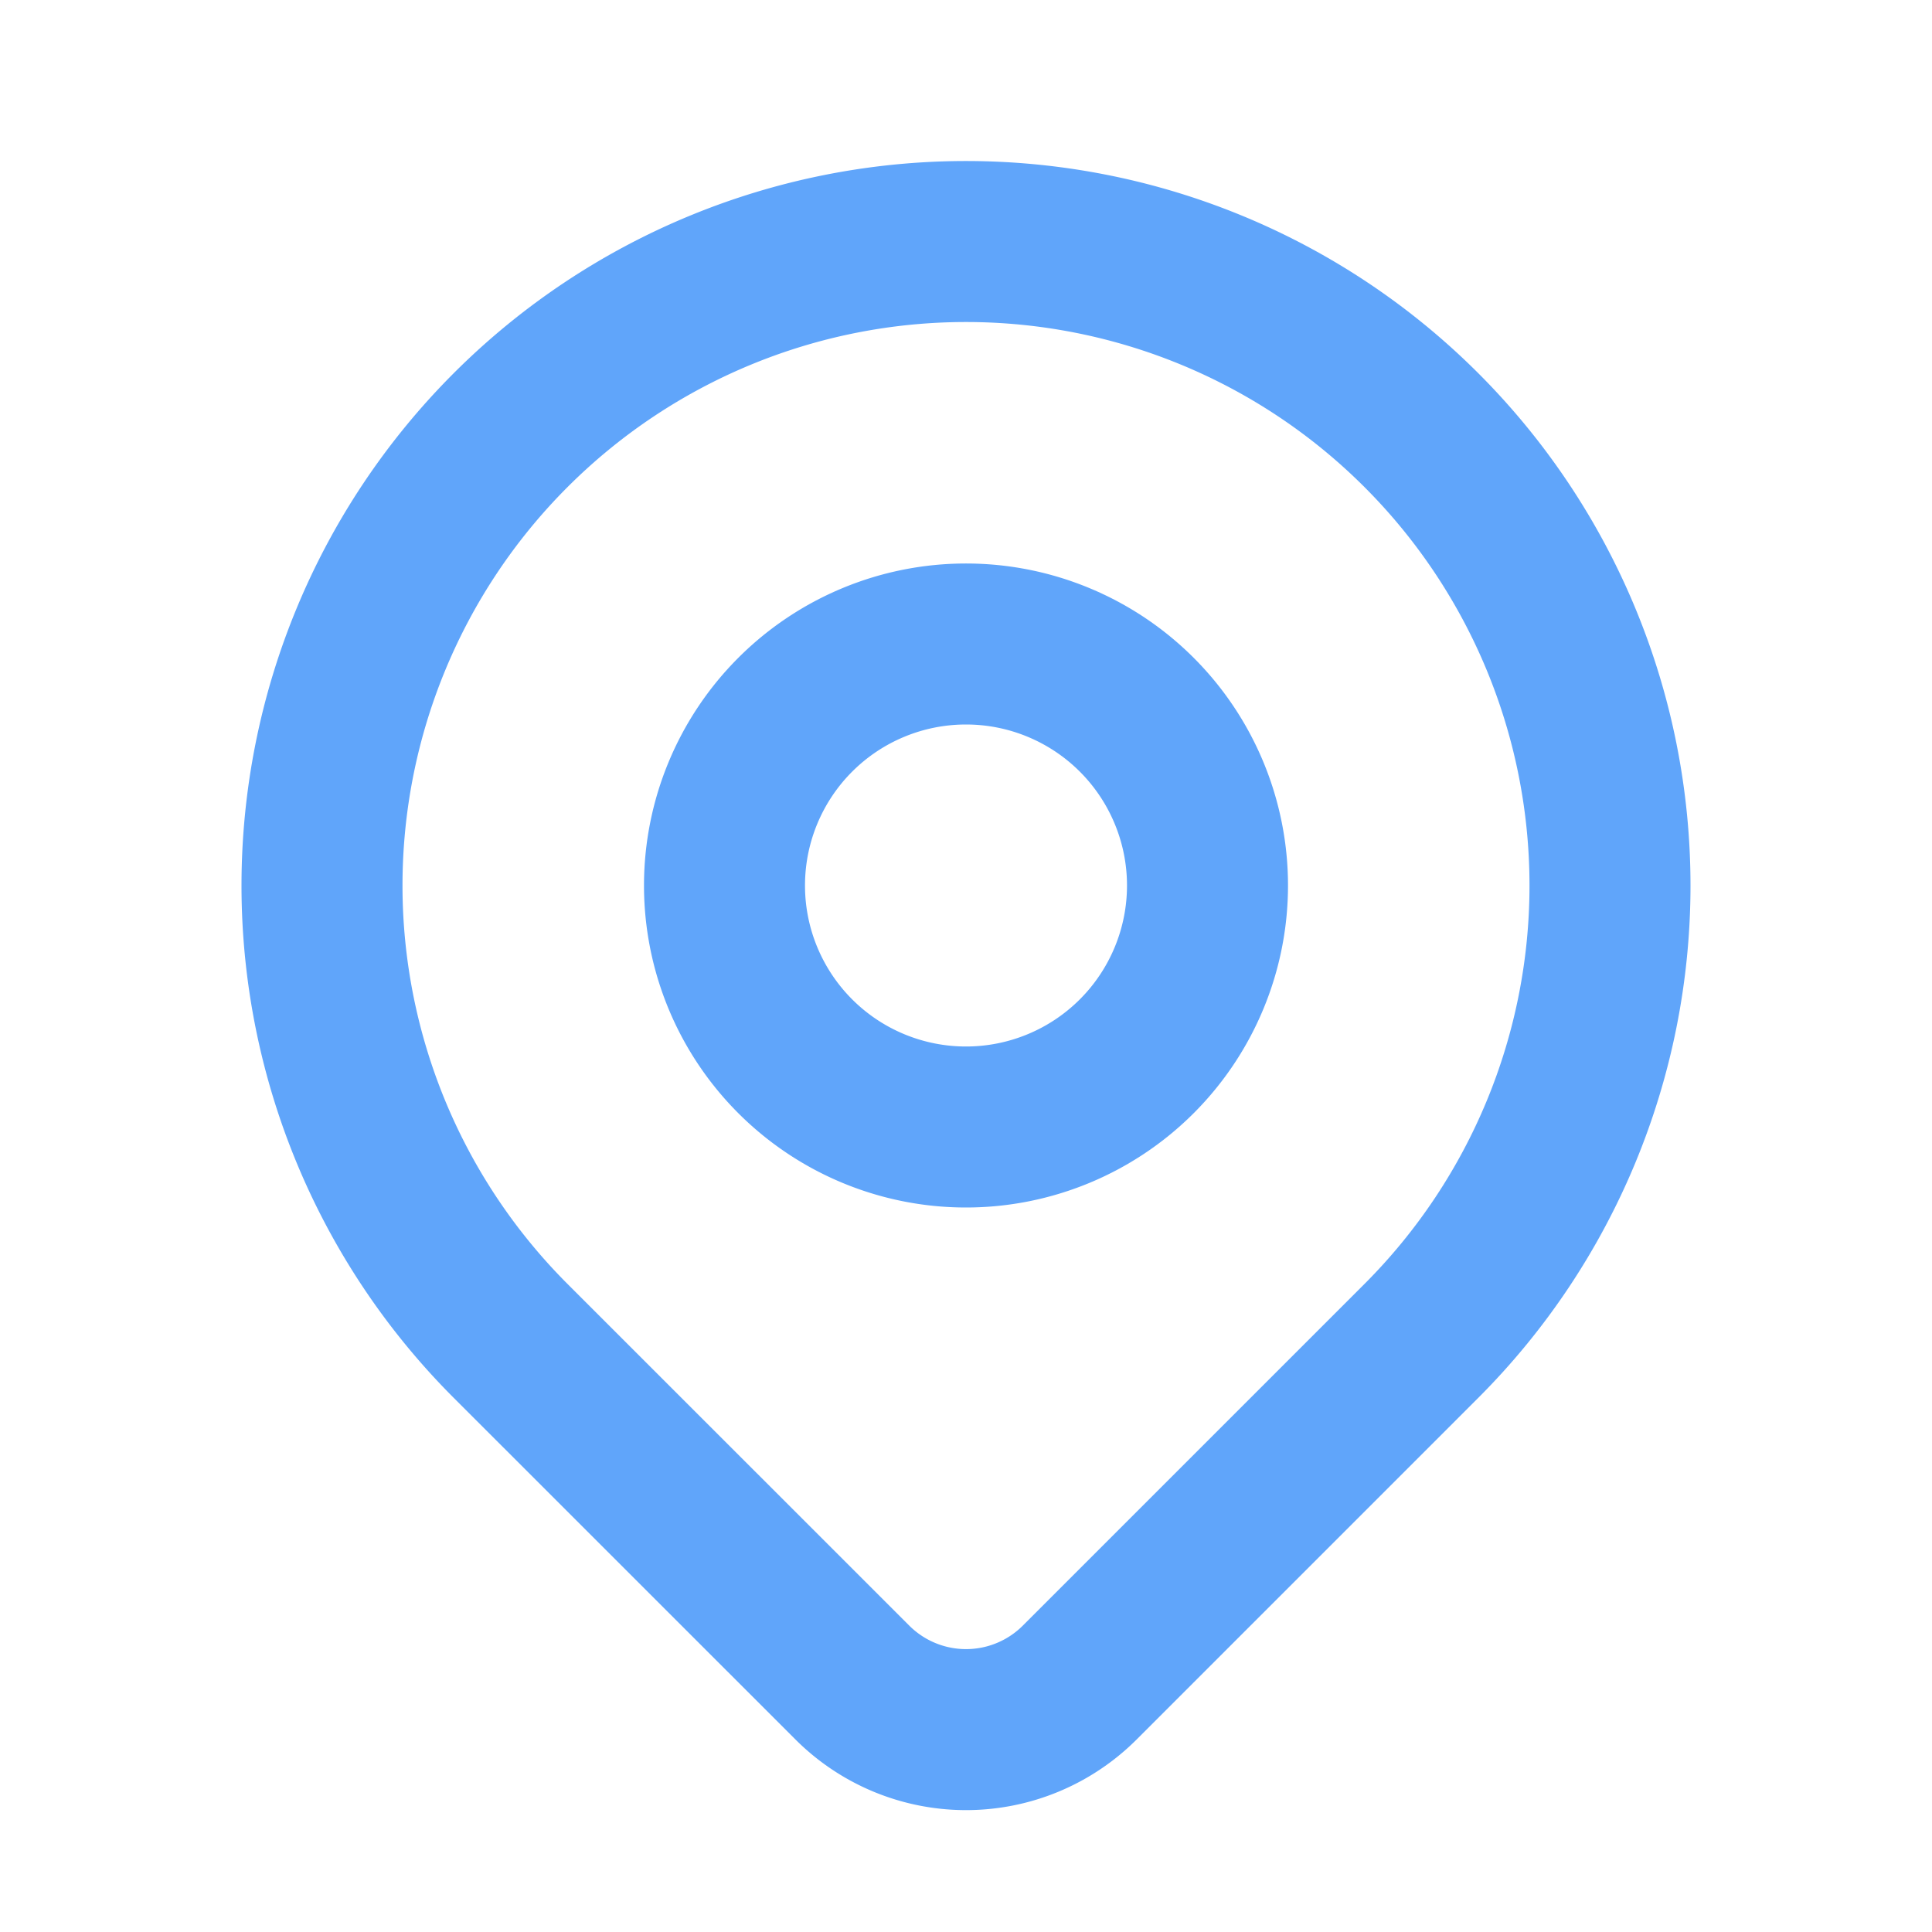
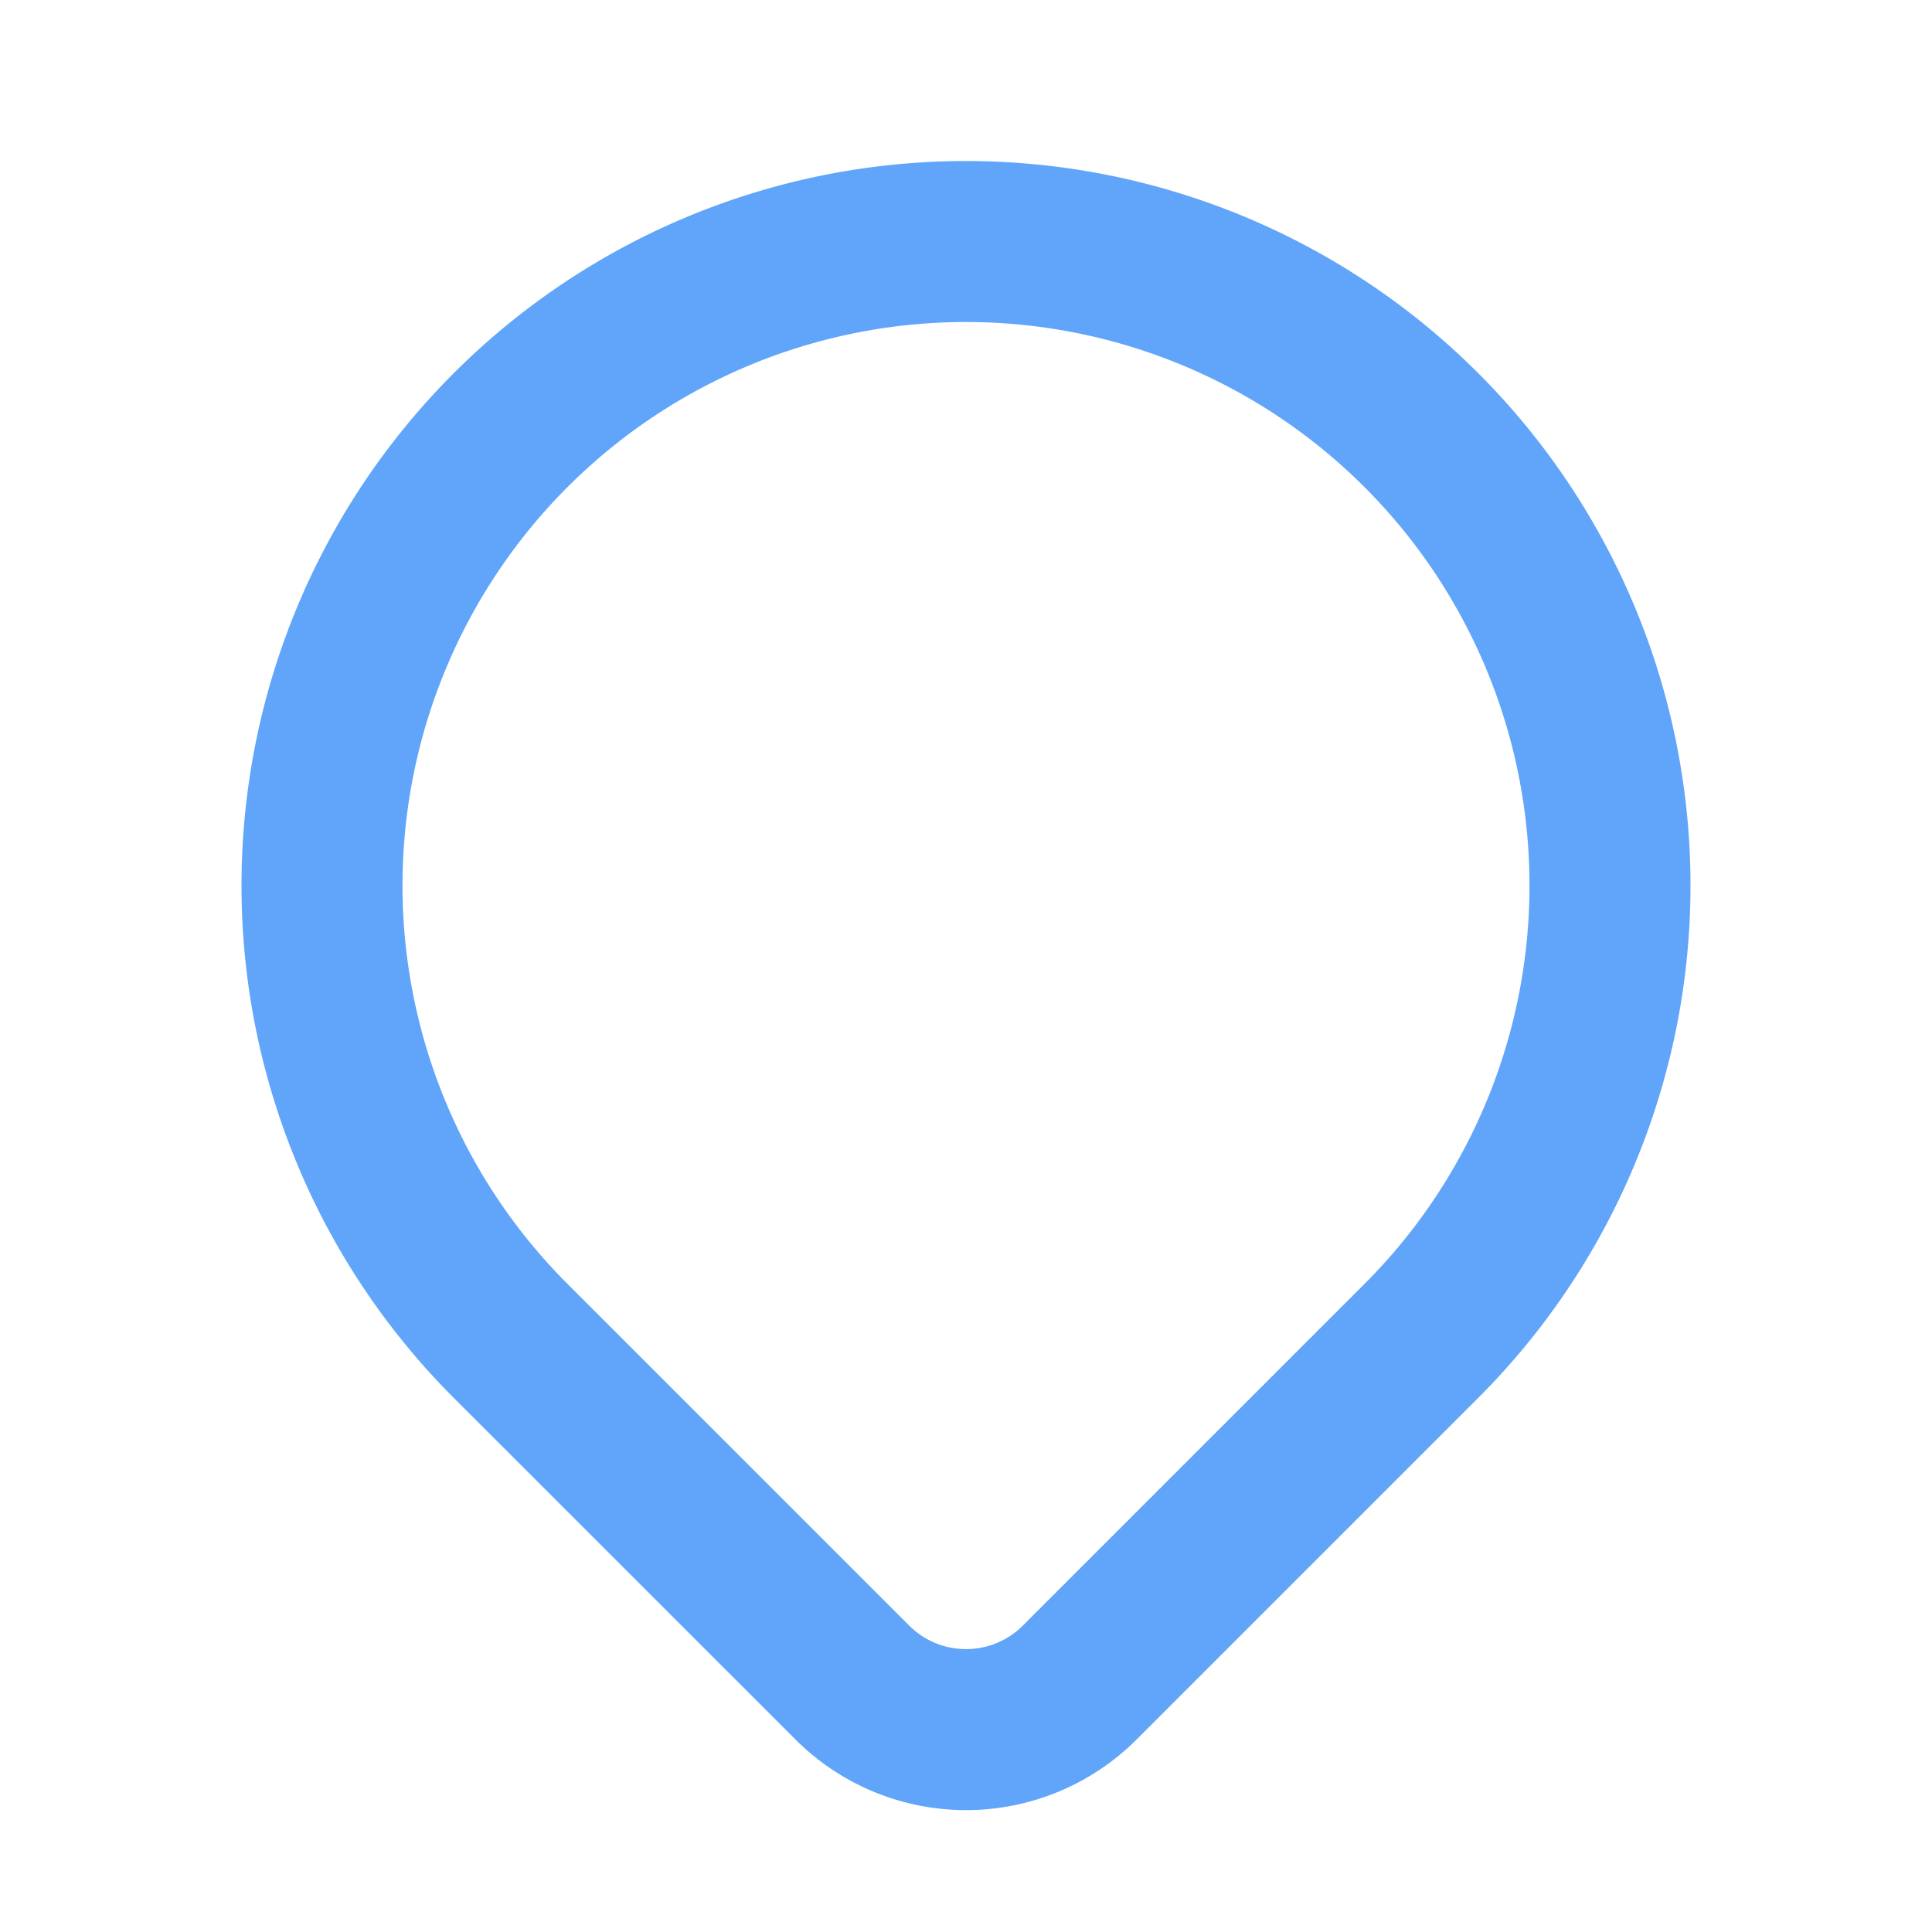
<svg xmlns="http://www.w3.org/2000/svg" fill="none" viewBox="0 0 24 24" stroke="currentColor" class="h-8 text-blue-400" style="color: rgba(96,165,250,1);">
  <path stroke-linecap="round" stroke-linejoin="round" stroke-width="2" d="M17.657 16.657L13.414 20.9a1.998 1.998 0 01-2.827 0l-4.244-4.243a8 8 0 1111.314 0z" />
-   <path stroke-linecap="round" stroke-linejoin="round" stroke-width="2" d="M15 11a3 3 0 11-6 0 3 3 0 016 0z" />
</svg>